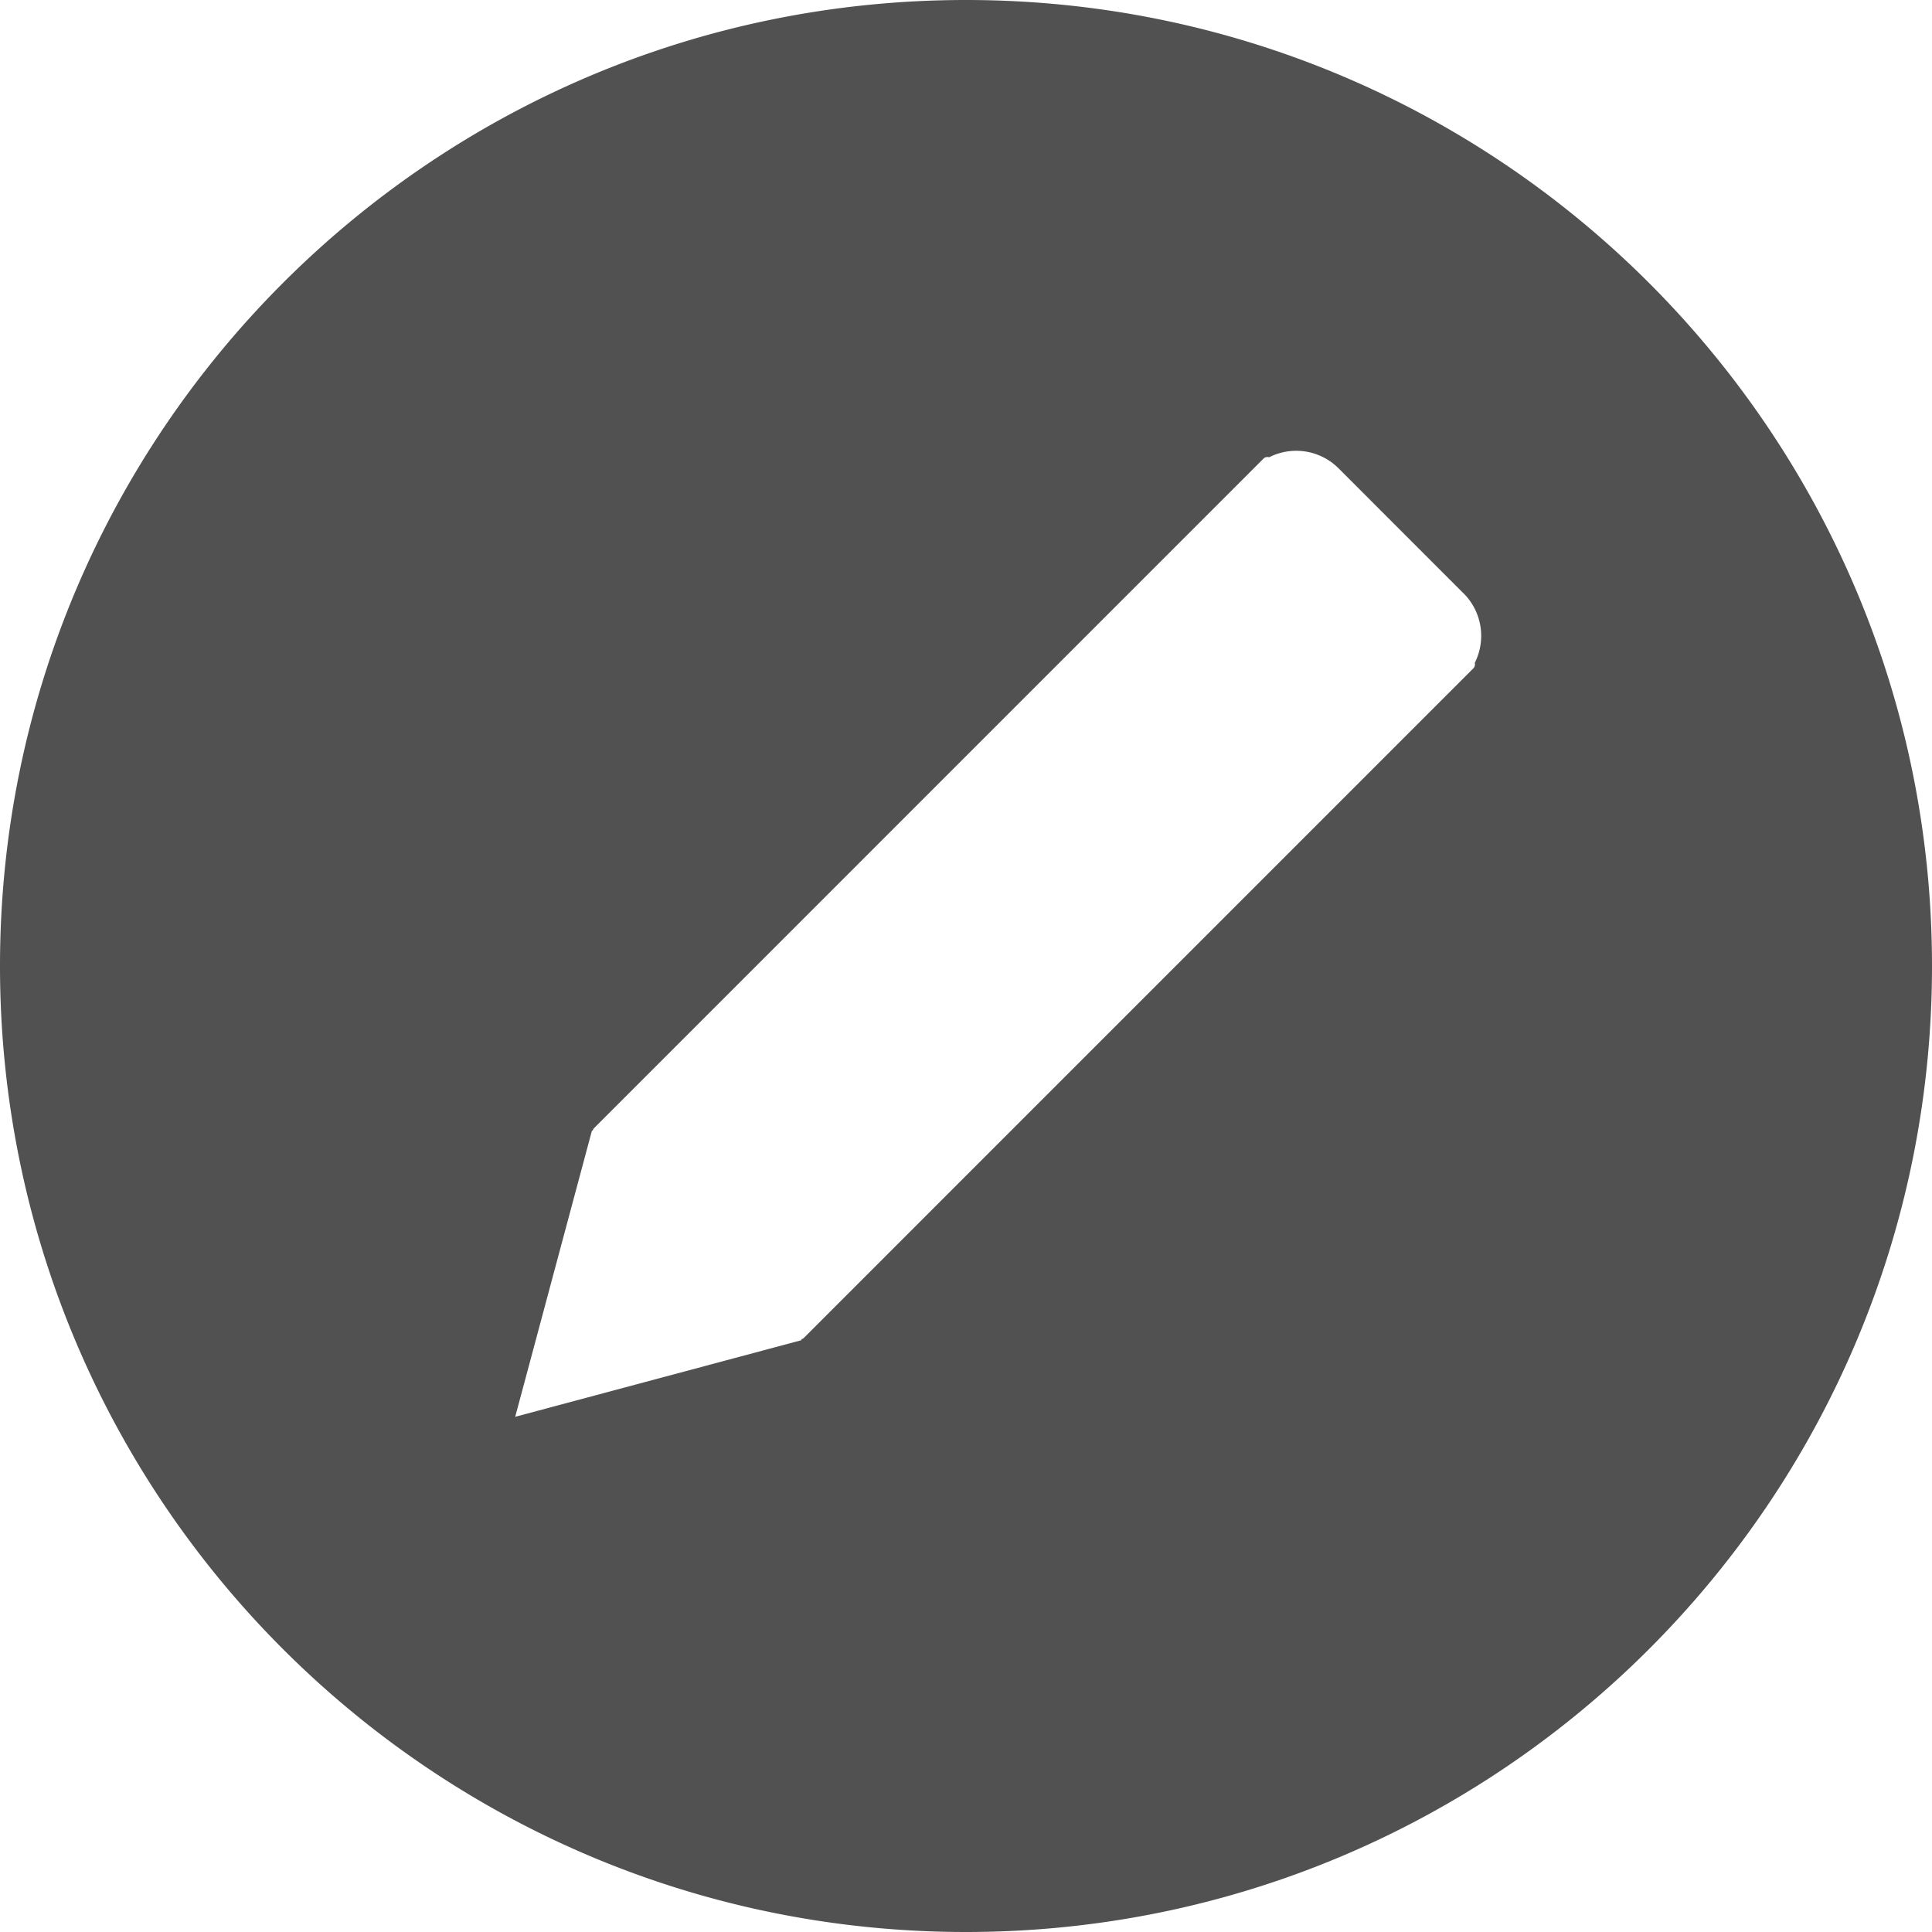
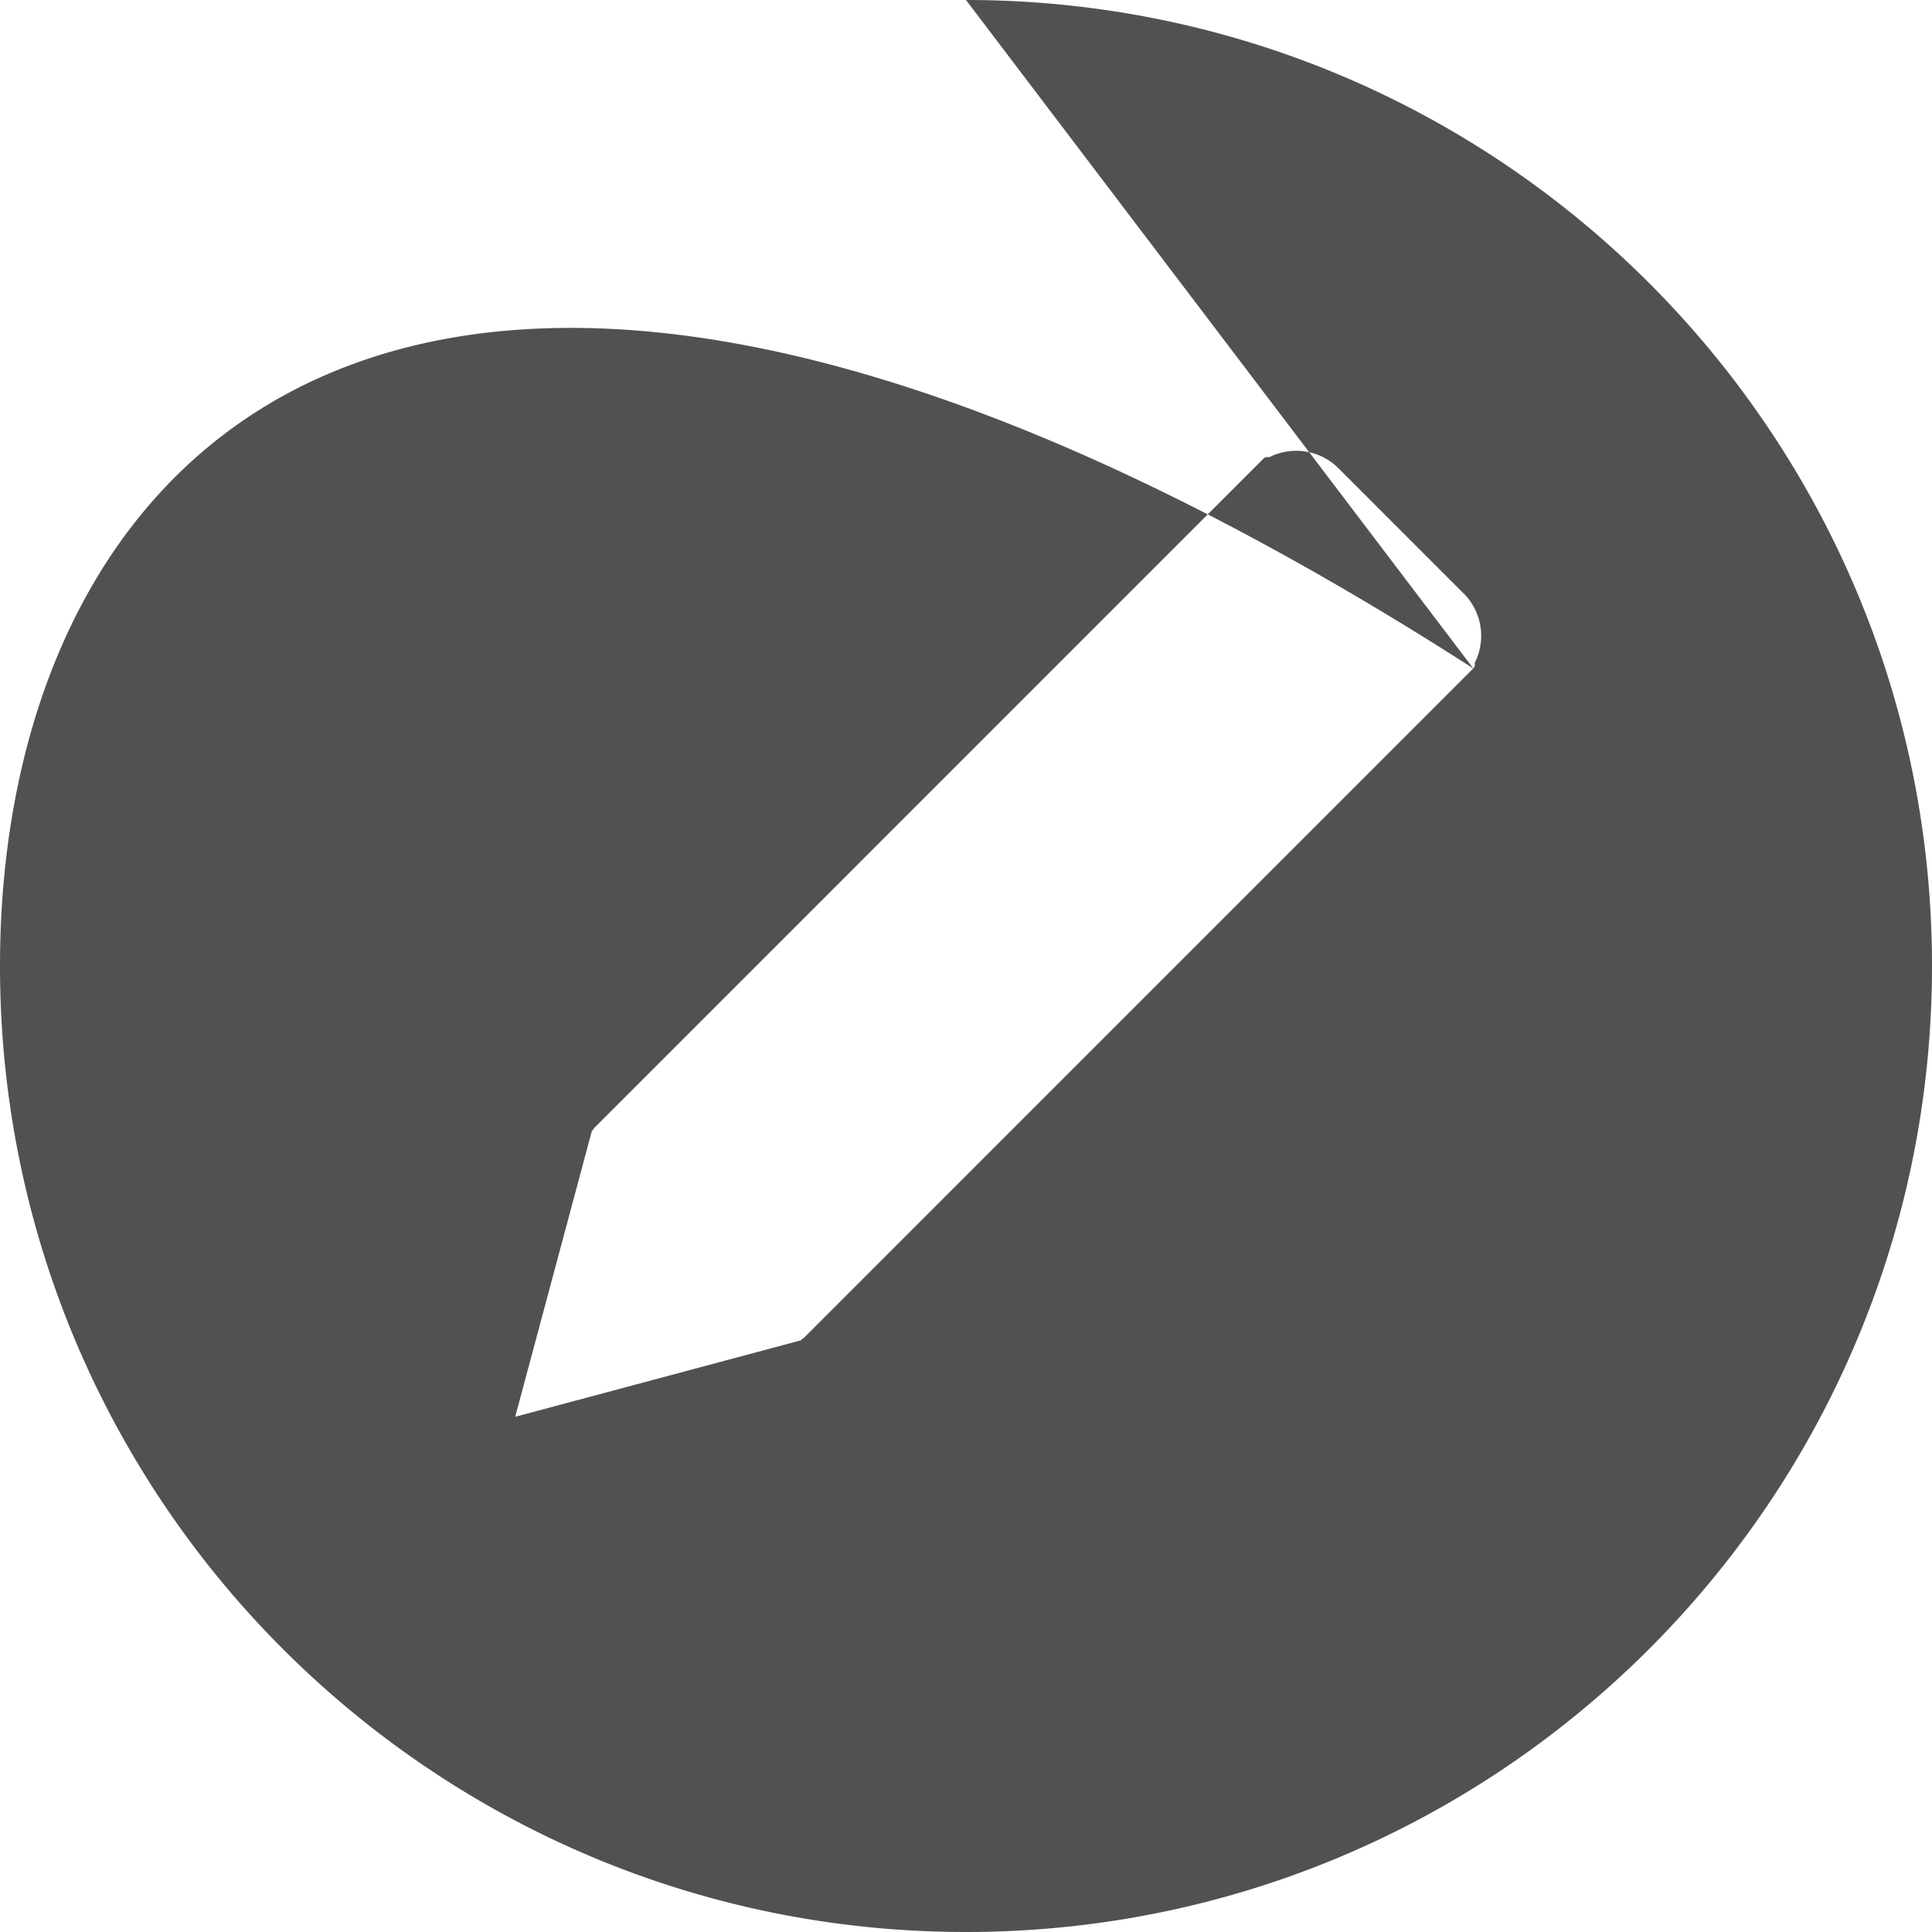
<svg xmlns="http://www.w3.org/2000/svg" t="1622725975427" class="icon" viewBox="0 0 1024 1024" version="1.1" p-id="37072" width="64" height="64">
  <defs>
    <style type="text/css" />
  </defs>
-   <path d="M780.868 354.27L426.155 709.018a2.833 2.833 0 0 1-1.638 0.853l0.444 0.41L273.067 750.933l40.721-151.859 0.41 0.41-0.068-0.034a2.901 2.901 0 0 1 0.819-1.604L669.696 243.063a2.867 2.867 0 0 1 2.97-0.683h-0.034a31.744 31.744 0 0 1 36.898 5.905l66.219 66.253-0.034-0.068a31.846 31.846 0 0 1 5.939 36.864 3.004 3.004 0 0 1-0.785 2.935zM512 0C229.239 0 0 229.274 0 512c0 282.761 229.239 512 512 512 282.761 0 512-229.239 512-512 0-282.726-229.239-512-512-512z" p-id="37073" fill="#515151" />
+   <path d="M780.868 354.27L426.155 709.018a2.833 2.833 0 0 1-1.638 0.853l0.444 0.41L273.067 750.933l40.721-151.859 0.41 0.41-0.068-0.034a2.901 2.901 0 0 1 0.819-1.604L669.696 243.063a2.867 2.867 0 0 1 2.97-0.683h-0.034a31.744 31.744 0 0 1 36.898 5.905l66.219 66.253-0.034-0.068a31.846 31.846 0 0 1 5.939 36.864 3.004 3.004 0 0 1-0.785 2.935zC229.239 0 0 229.274 0 512c0 282.761 229.239 512 512 512 282.761 0 512-229.239 512-512 0-282.726-229.239-512-512-512z" p-id="37073" fill="#515151" />
</svg>